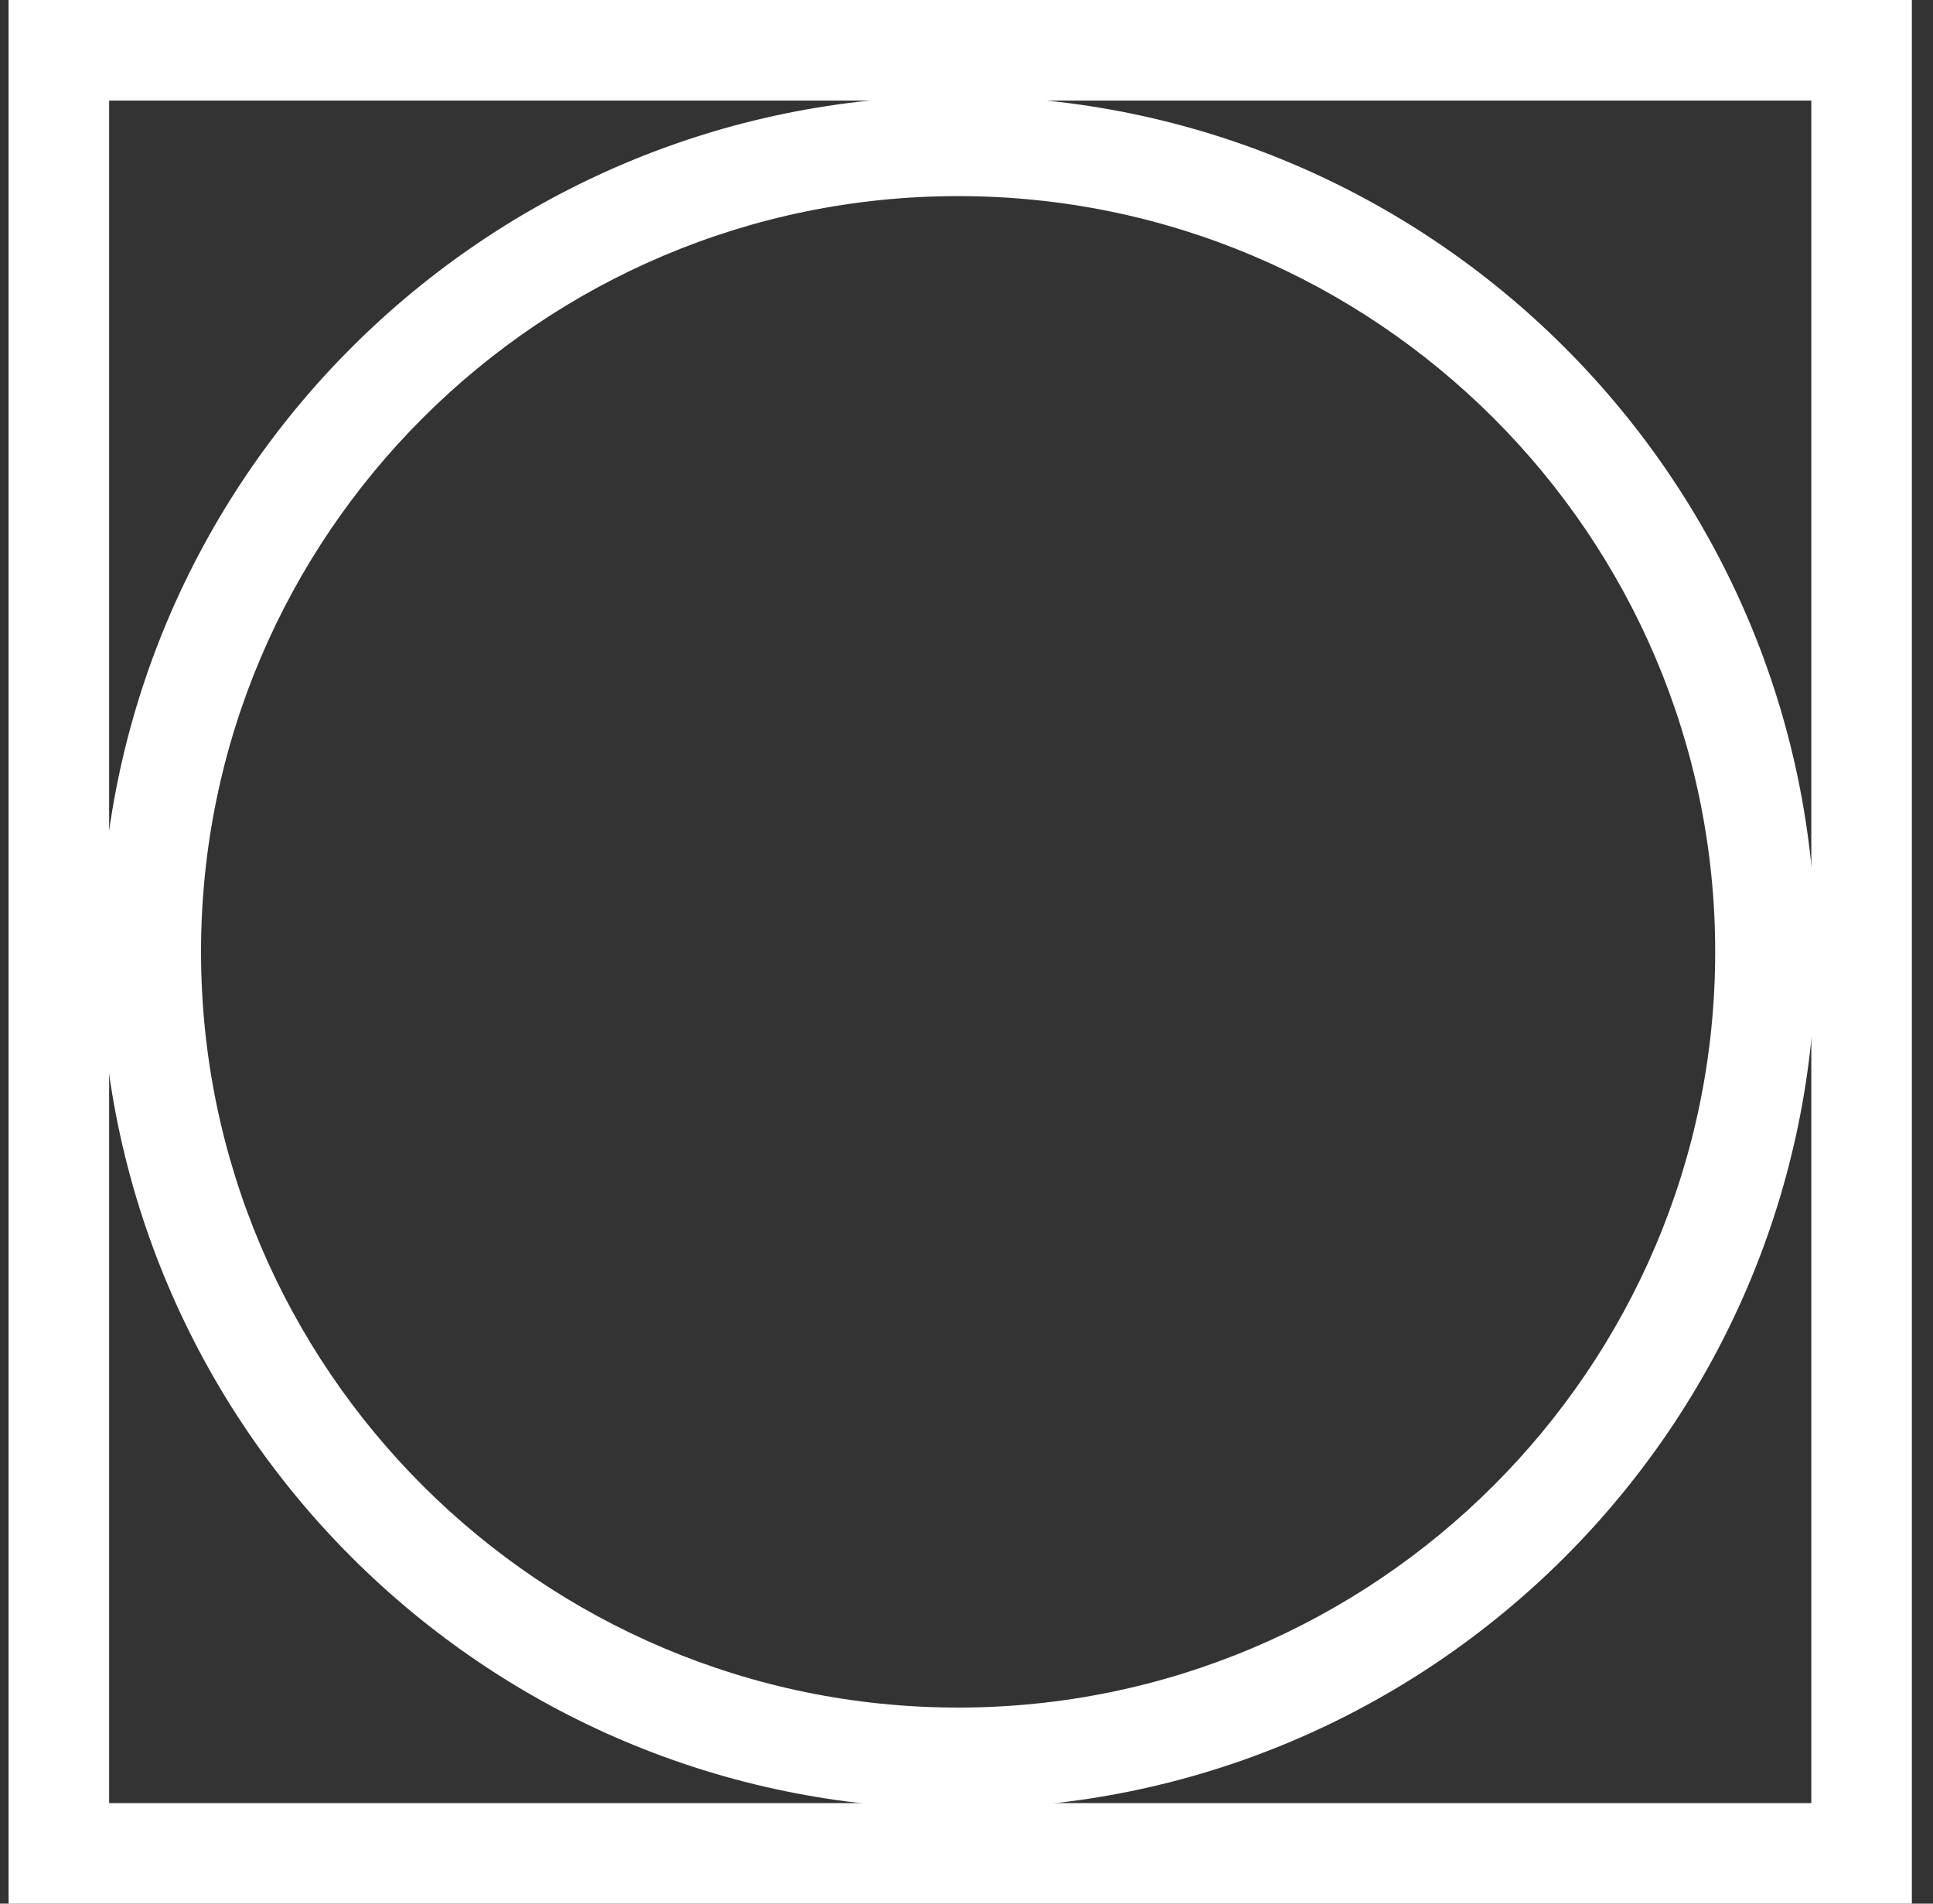
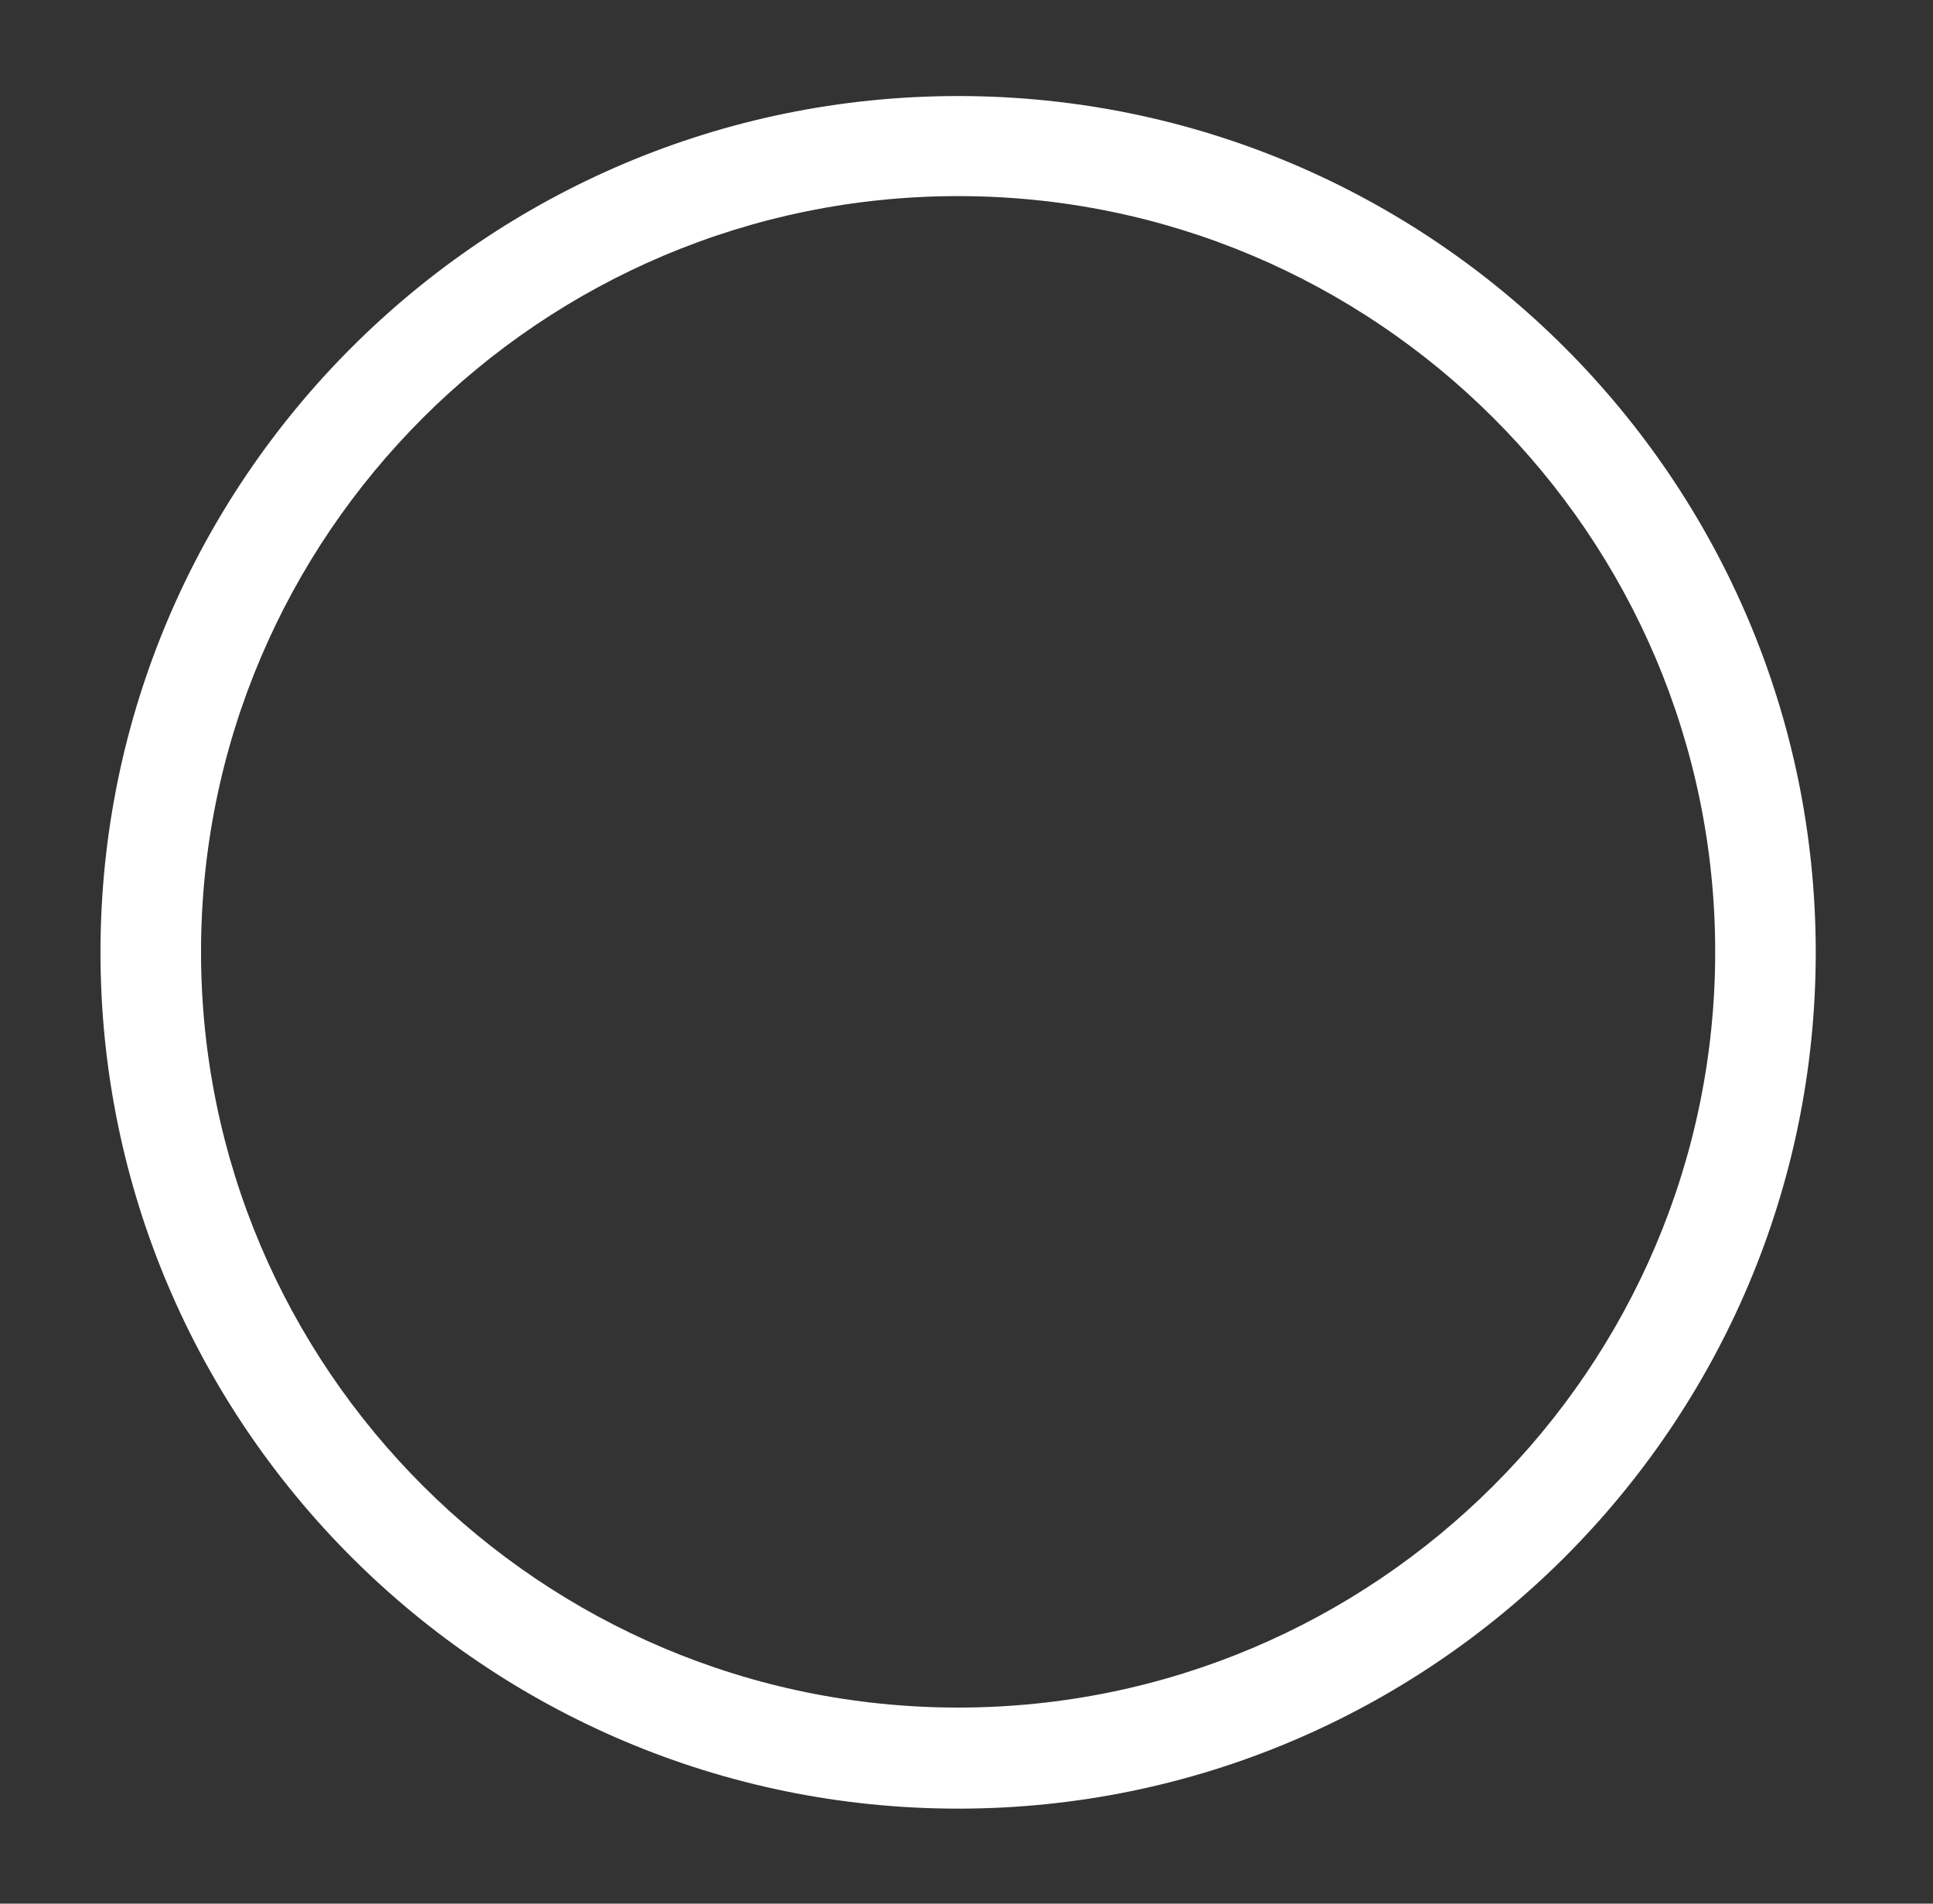
<svg xmlns="http://www.w3.org/2000/svg" width="65" height="64" viewBox="0 0 65 64" fill="none">
  <rect x="0" y="0" width="65" height="64" fill="#333333" stroke="none" />
-   <path d="M64.289 64H0.289V0H64.289V64ZM3.67 60.619H60.908V3.381H3.67V60.619Z" fill="white" />
  <path d="M32.218 60.806C16.311 60.806 3.379 47.891 3.379 32.017C3.379 16.144 16.311 3.229 32.218 3.229C48.125 3.229 61.057 16.144 61.057 32.017C61.057 47.891 48.125 60.806 32.218 60.806ZM32.218 6.593C18.187 6.593 6.76 17.987 6.76 32.001C6.76 46.014 18.187 57.408 32.218 57.408C46.248 57.408 57.676 46.014 57.676 32.001C57.676 17.987 46.248 6.593 32.218 6.593Z" fill="white" />
</svg>